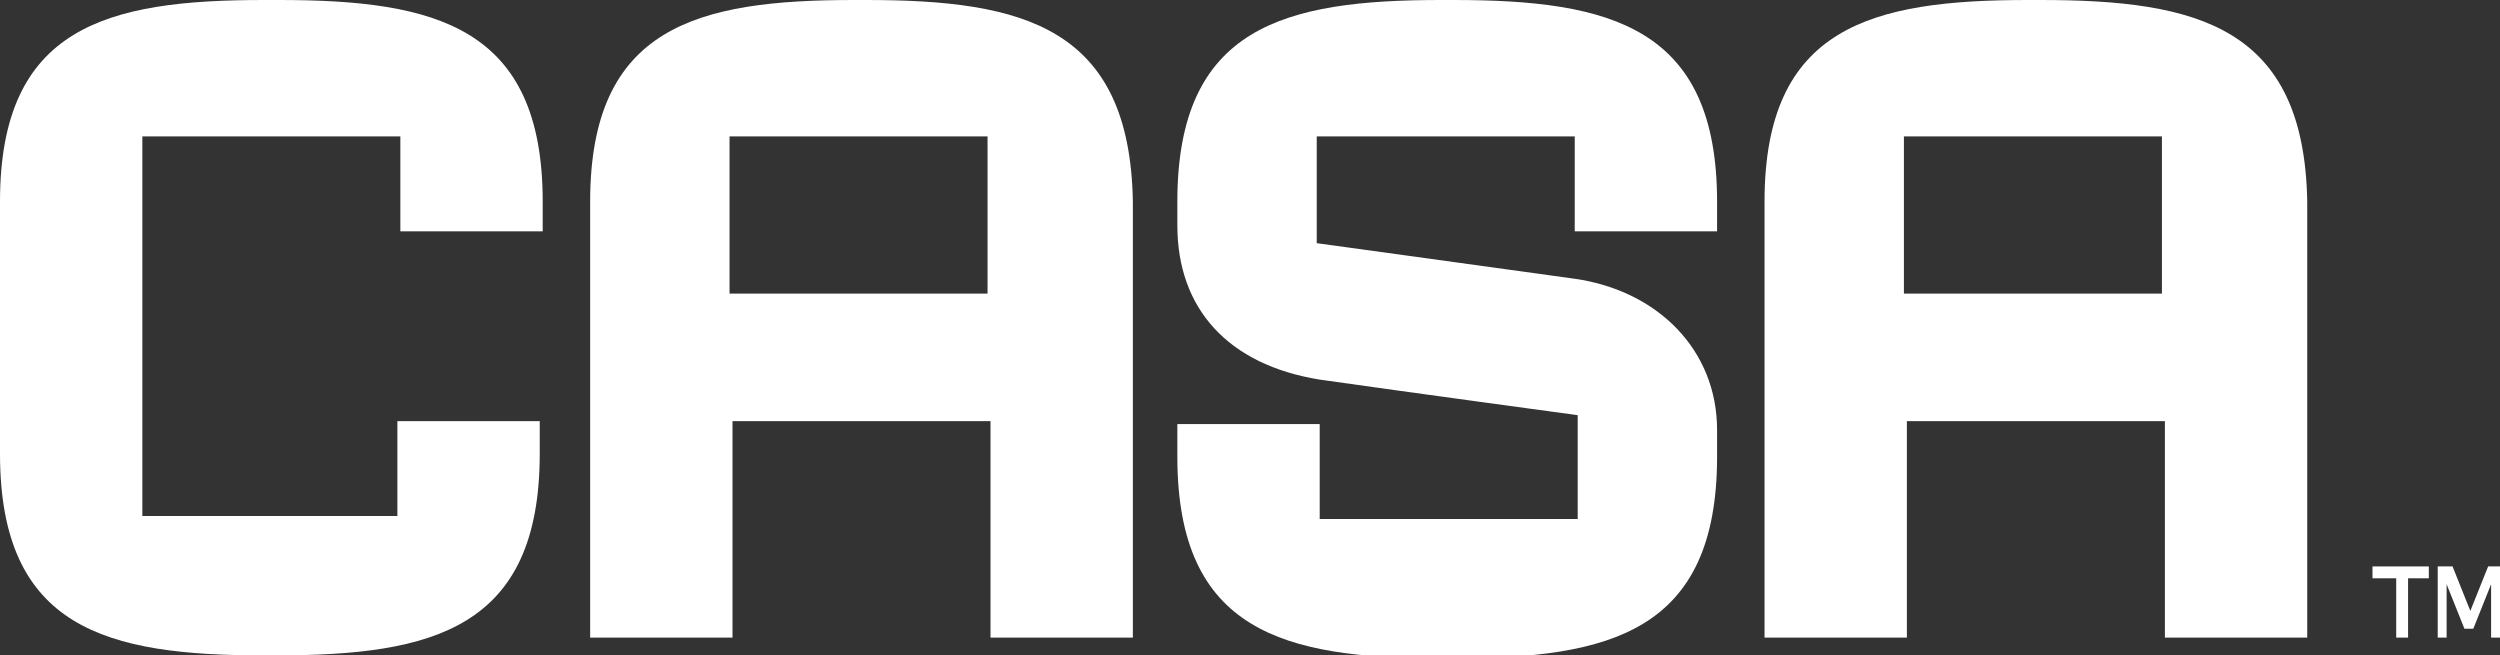
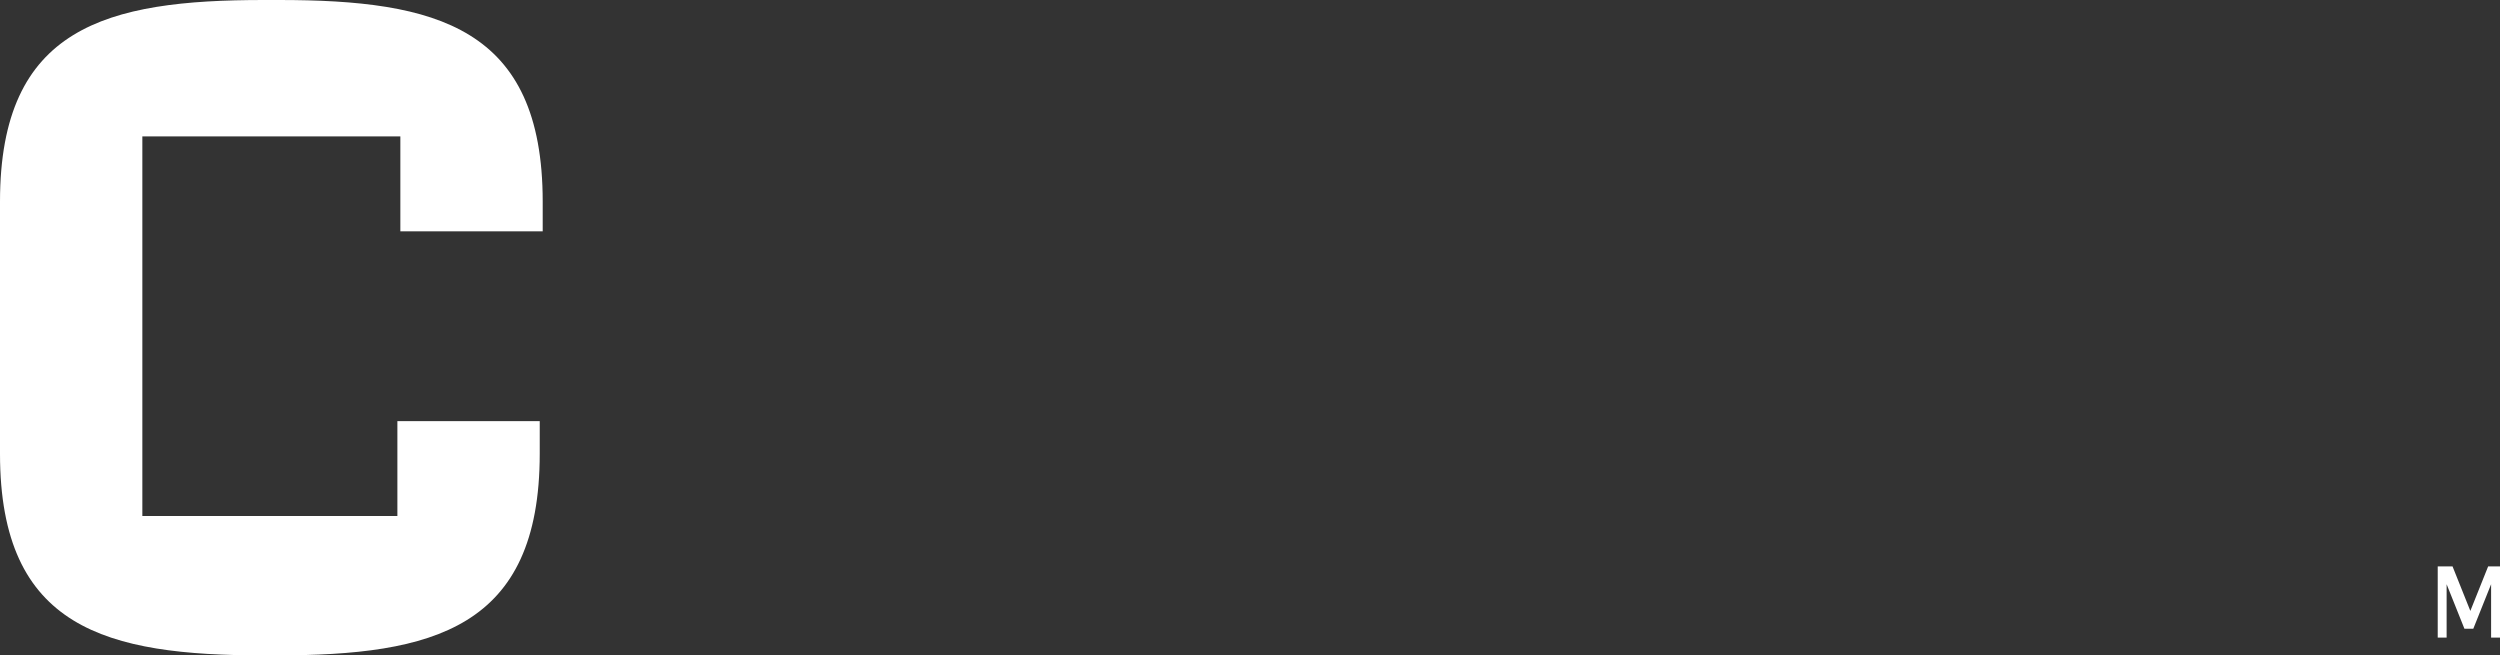
<svg xmlns="http://www.w3.org/2000/svg" version="1.1" id="Layer_1" x="0px" y="0px" viewBox="0 0 84.3 22.1" style="enable-background:new 0 0 84.3 22.1;" xml:space="preserve">
  <rect x="0" y="0" width="84.3" height="22.1" fill="#333333" stroke="none" />
  <style type="text/css">
	.st0{fill:#FFFFFF;}
</style>
  <path class="st0" d="M18.3,7.9V6.8c0-5.9-3.6-6.8-8.9-6.8c0,0-0.1,0-0.2,0C9.1,0,9,0,8.9,0C3.6,0,0,0.9,0,6.8v8.5  c0,5.9,3.6,6.8,8.9,6.8h0.2h0.2c5.3,0,8.9-0.9,8.9-6.8v-1.1h-4.8v3.2H4.8V4.6h8.7v3.2H18.3z" />
-   <path class="st0" d="M24.6,4.6h8.7v5.3h-8.7V4.6z M29.2,0H29h-0.2c-5.3,0-8.9,0.9-8.9,6.8v14.7h4.8v-7.3h8.7v7.3h4.8V6.8  C38.1,0.9,34.5,0,29.2,0" />
-   <path class="st0" d="M64.2,4.6h8.7v5.3h-8.7V4.6z M68.8,0h-0.2h-0.2c-5.3,0-8.9,0.9-8.9,6.8v14.7h4.8v-7.3h8.7v7.3h4.8V6.8  C77.7,0.9,74.1,0,68.8,0" />
-   <path class="st0" d="M57.9,7.9V6.8C57.9,0.9,54.3,0,49,0c0,0-0.1,0-0.2,0c-0.1,0-0.2,0-0.2,0c-5.3,0-8.9,0.9-8.9,6.8l0,0v0.8  c0,2.8,1.7,4.7,4.8,5.2c2.8,0.4,8.7,1.2,8.7,1.2v1.9h0v1.6h-8.7v-3.2h-4.8v1.1c0,5.9,3.6,6.8,8.9,6.8h0.2H49c5.3,0,8.9-0.9,8.9-6.8  l0,0v-0.9c0-2.7-2-4.7-4.8-5.1c-3.6-0.5-8.7-1.2-8.7-1.2V4.6h8.7v3.2H57.9z" />
-   <polygon class="st0" points="80,19.5 80.8,19.5 80.8,21.5 81.2,21.5 81.2,19.5 81.9,19.5 81.9,19.1 80,19.1 " />
  <polygon class="st0" points="83.9,19.1 83.3,20.6 82.7,19.1 82.2,19.1 82.2,21.5 82.5,21.5 82.5,19.7 83.1,21.2 83.4,21.2 84,19.7   84,21.5 84.3,21.5 84.3,19.1 " />
</svg>